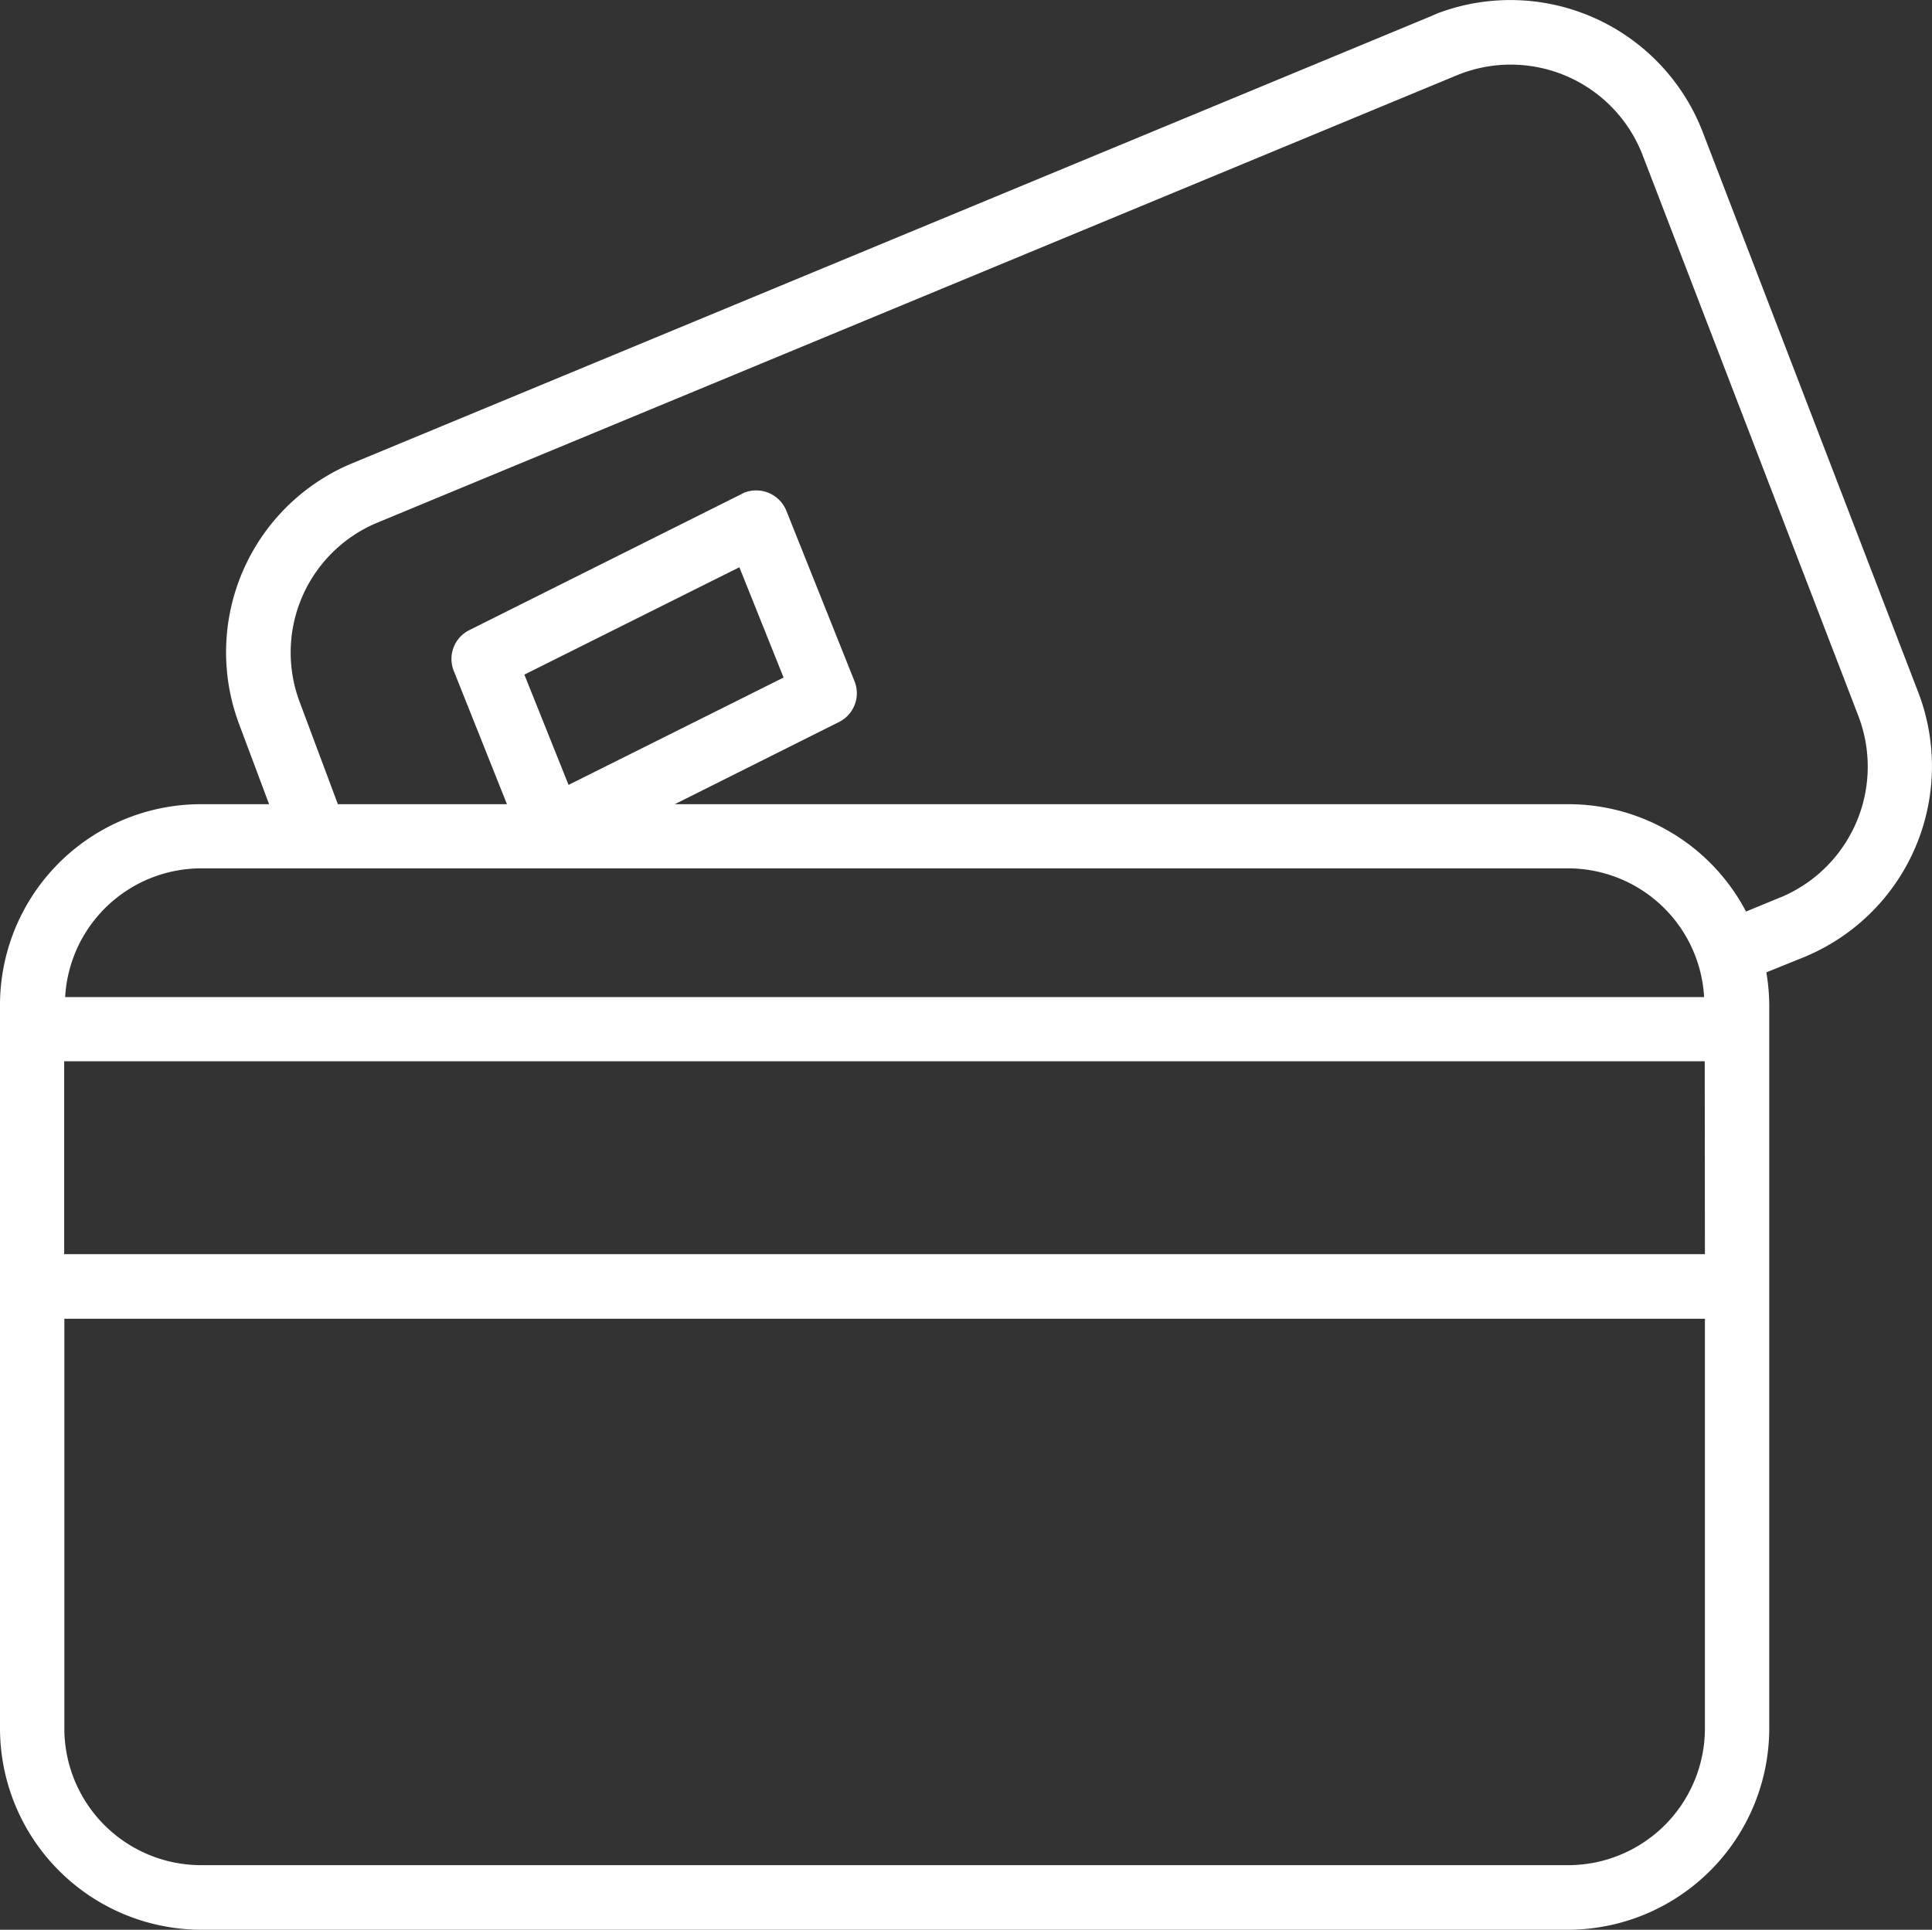
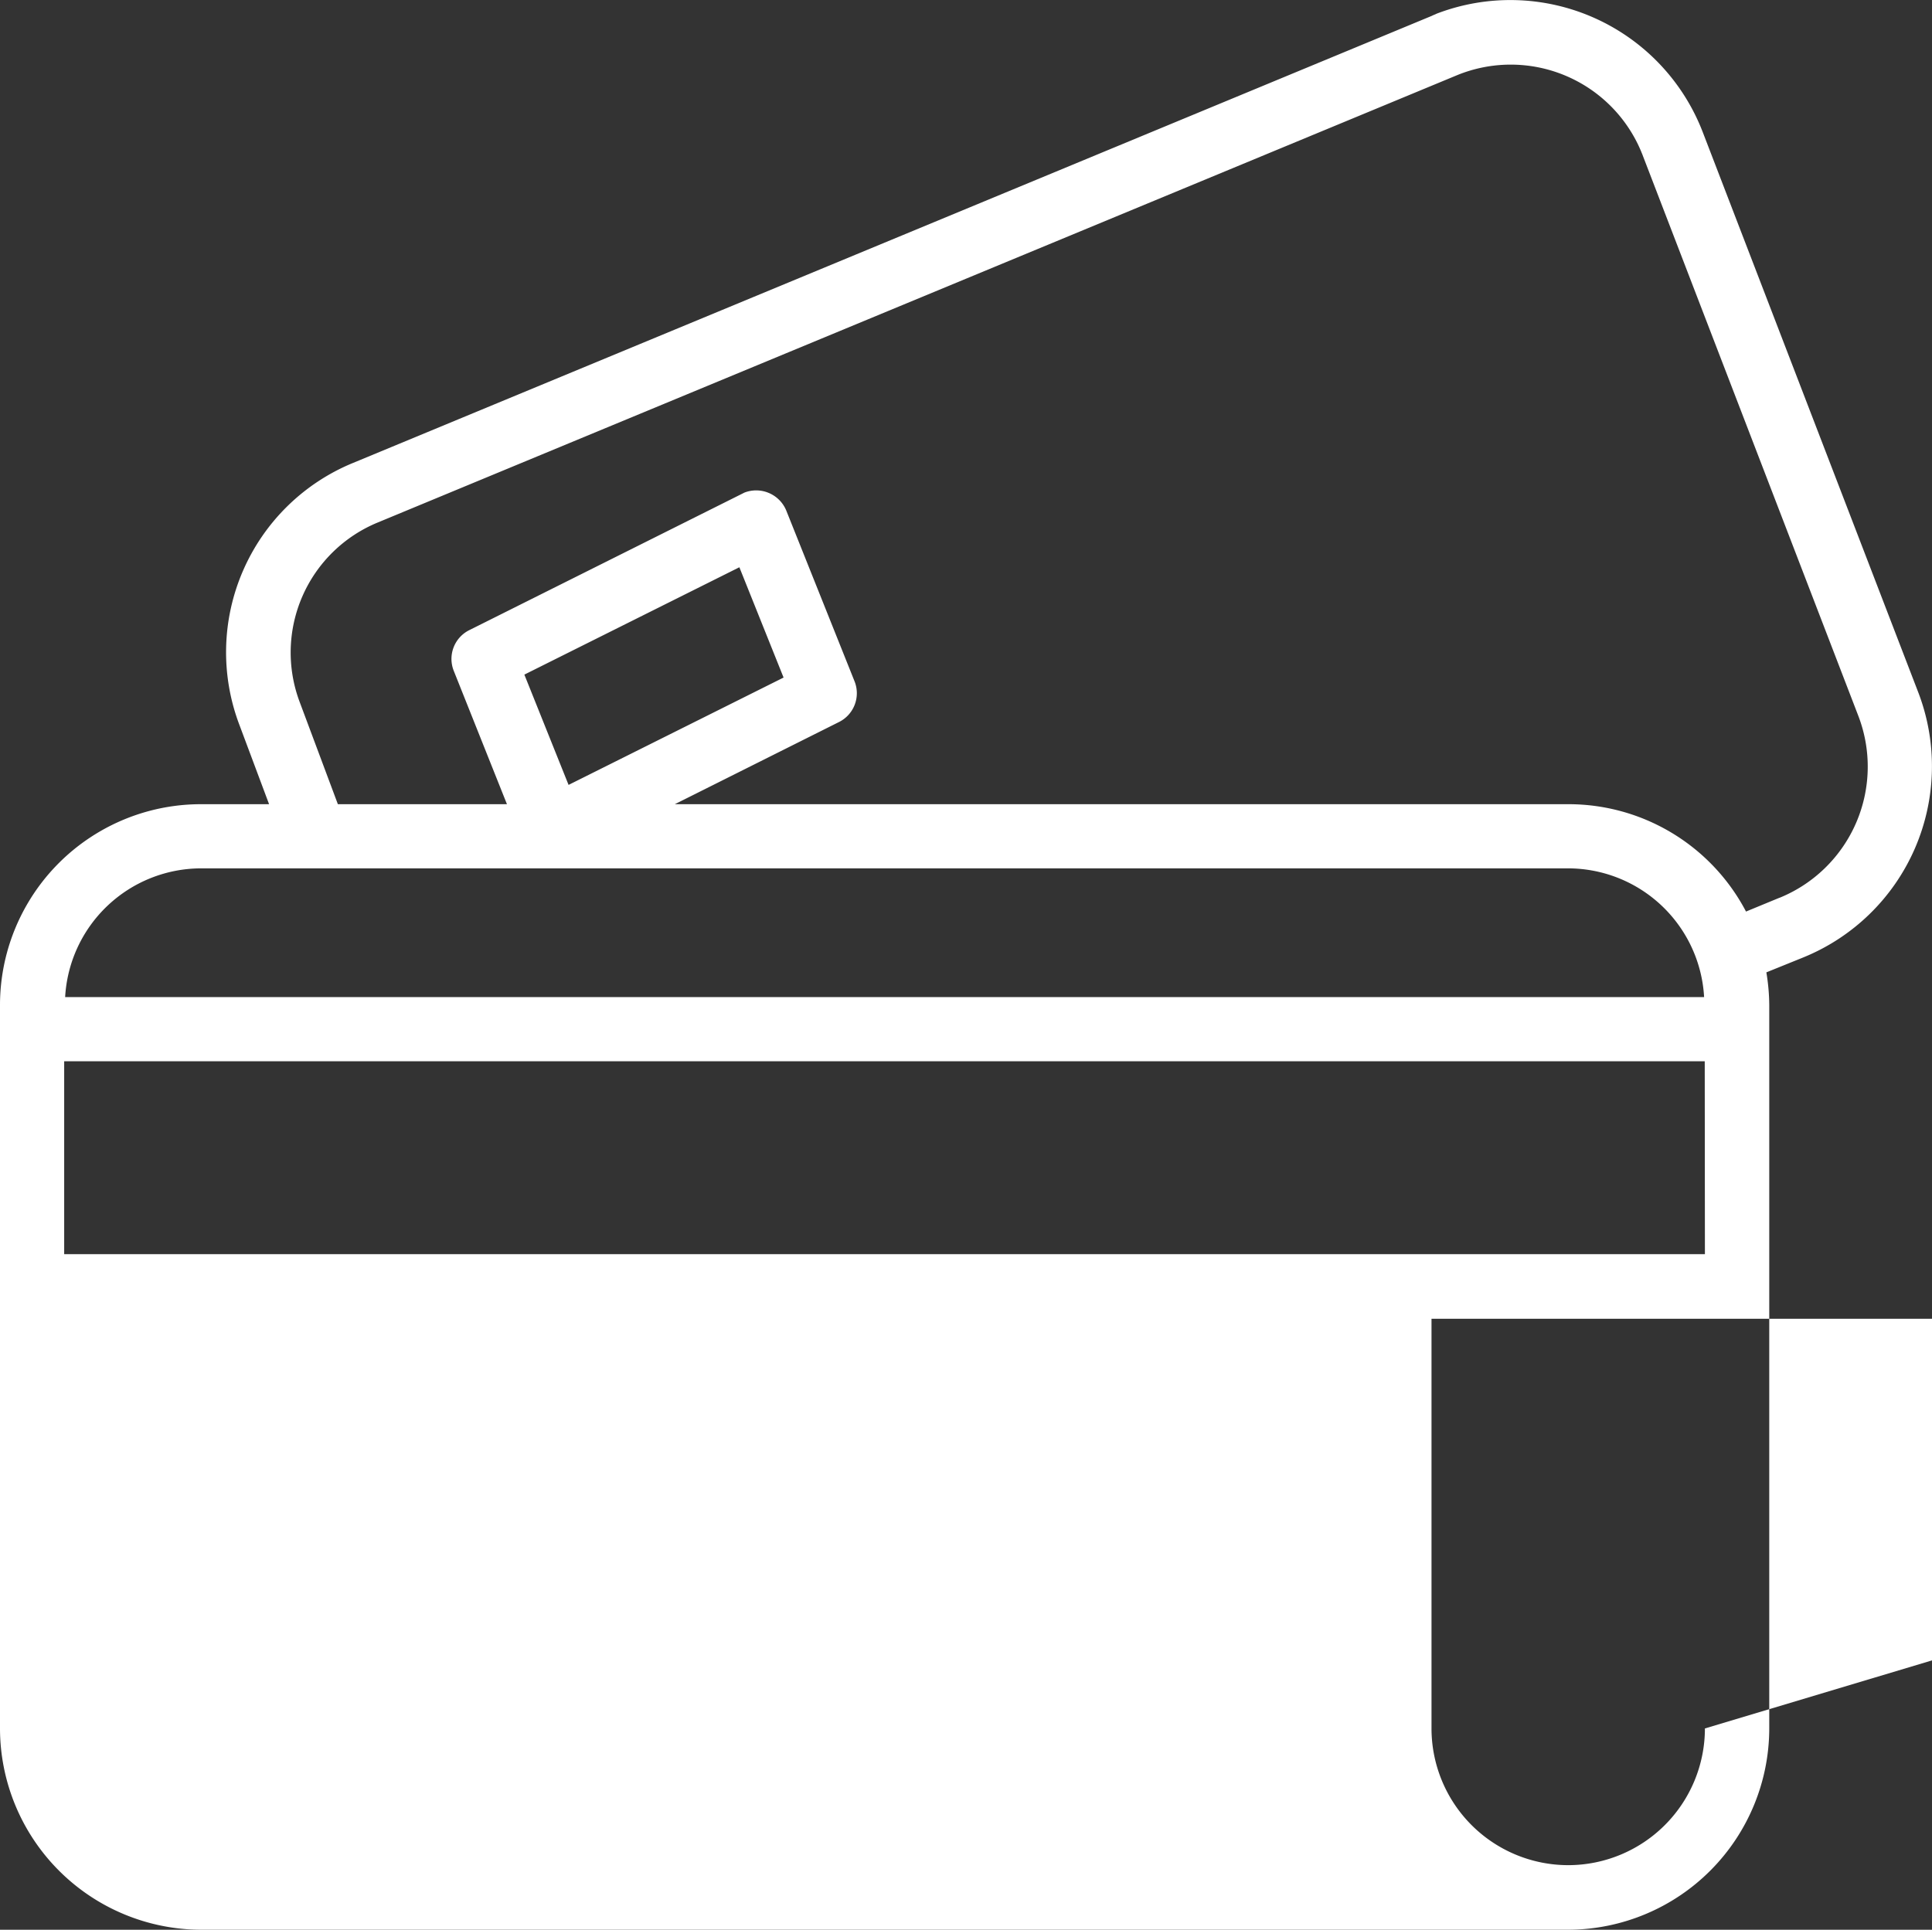
<svg xmlns="http://www.w3.org/2000/svg" width="46.06" height="46.017" viewBox="0 0 46.06 46.017">
  <rect x="0" y="0" width="46.06" height="46.017" fill="#333333" stroke="none" />
  <defs>
    <style>.a{fill:#fff;}</style>
  </defs>
-   <path class="a" d="M261.709,1401.52l-5.146-13.38a4.915,4.915,0,0,0-6.345-2.82c-.037.02-.074.03-.11.05l-25.716,10.66a4.88,4.88,0,0,0-2.714,6.25l.707,1.89h-1.622a4.791,4.791,0,0,0-4.793,4.79v17.25a4.806,4.806,0,0,0,4.793,4.8h32.594a4.806,4.806,0,0,0,4.793-4.8v-17.25a4.888,4.888,0,0,0-.069-.78l.89-.36A4.921,4.921,0,0,0,261.709,1401.52Zm-40.946,4.18h32.594a3.252,3.252,0,0,1,3.24,3.07H217.523A3.252,3.252,0,0,1,220.763,1405.7Zm7.708-4.62,5.126-2.56,1.054,2.63-5.126,2.56Zm28.145,25.13a3.262,3.262,0,0,1-3.259,3.26H220.763a3.262,3.262,0,0,1-3.259-3.26v-9.77h39.112Zm0-11.31H217.5v-4.6h39.112Zm1.78-8.5-.8.33a4.778,4.778,0,0,0-4.238-2.56h-21.3l3.915-1.96a.767.767,0,0,0,.37-.97l-1.627-4.07a.776.776,0,0,0-1-.43l-.059.03-6.5,3.25a.766.766,0,0,0-.369.97l1.268,3.18h-4.031l-.908-2.43a3.353,3.353,0,0,1,1.865-4.29l25.716-10.66a3.37,3.37,0,0,1,4.4,1.82c.011.03.022.05.032.08l5.146,13.38A3.377,3.377,0,0,1,258.4,1406.4Z" transform="translate(-215.97 -1384.993)" />
+   <path class="a" d="M261.709,1401.52l-5.146-13.38a4.915,4.915,0,0,0-6.345-2.82c-.037.02-.074.03-.11.05l-25.716,10.66a4.88,4.88,0,0,0-2.714,6.25l.707,1.89h-1.622a4.791,4.791,0,0,0-4.793,4.79v17.25a4.806,4.806,0,0,0,4.793,4.8h32.594a4.806,4.806,0,0,0,4.793-4.8v-17.25a4.888,4.888,0,0,0-.069-.78l.89-.36A4.921,4.921,0,0,0,261.709,1401.52Zm-40.946,4.18h32.594a3.252,3.252,0,0,1,3.24,3.07H217.523A3.252,3.252,0,0,1,220.763,1405.7Zm7.708-4.62,5.126-2.56,1.054,2.63-5.126,2.56Zm28.145,25.13a3.262,3.262,0,0,1-3.259,3.26a3.262,3.262,0,0,1-3.259-3.26v-9.77h39.112Zm0-11.31H217.5v-4.6h39.112Zm1.78-8.5-.8.33a4.778,4.778,0,0,0-4.238-2.56h-21.3l3.915-1.96a.767.767,0,0,0,.37-.97l-1.627-4.07a.776.776,0,0,0-1-.43l-.059.03-6.5,3.25a.766.766,0,0,0-.369.97l1.268,3.18h-4.031l-.908-2.43a3.353,3.353,0,0,1,1.865-4.29l25.716-10.66a3.37,3.37,0,0,1,4.4,1.82c.011.03.022.05.032.08l5.146,13.38A3.377,3.377,0,0,1,258.4,1406.4Z" transform="translate(-215.97 -1384.993)" />
</svg>